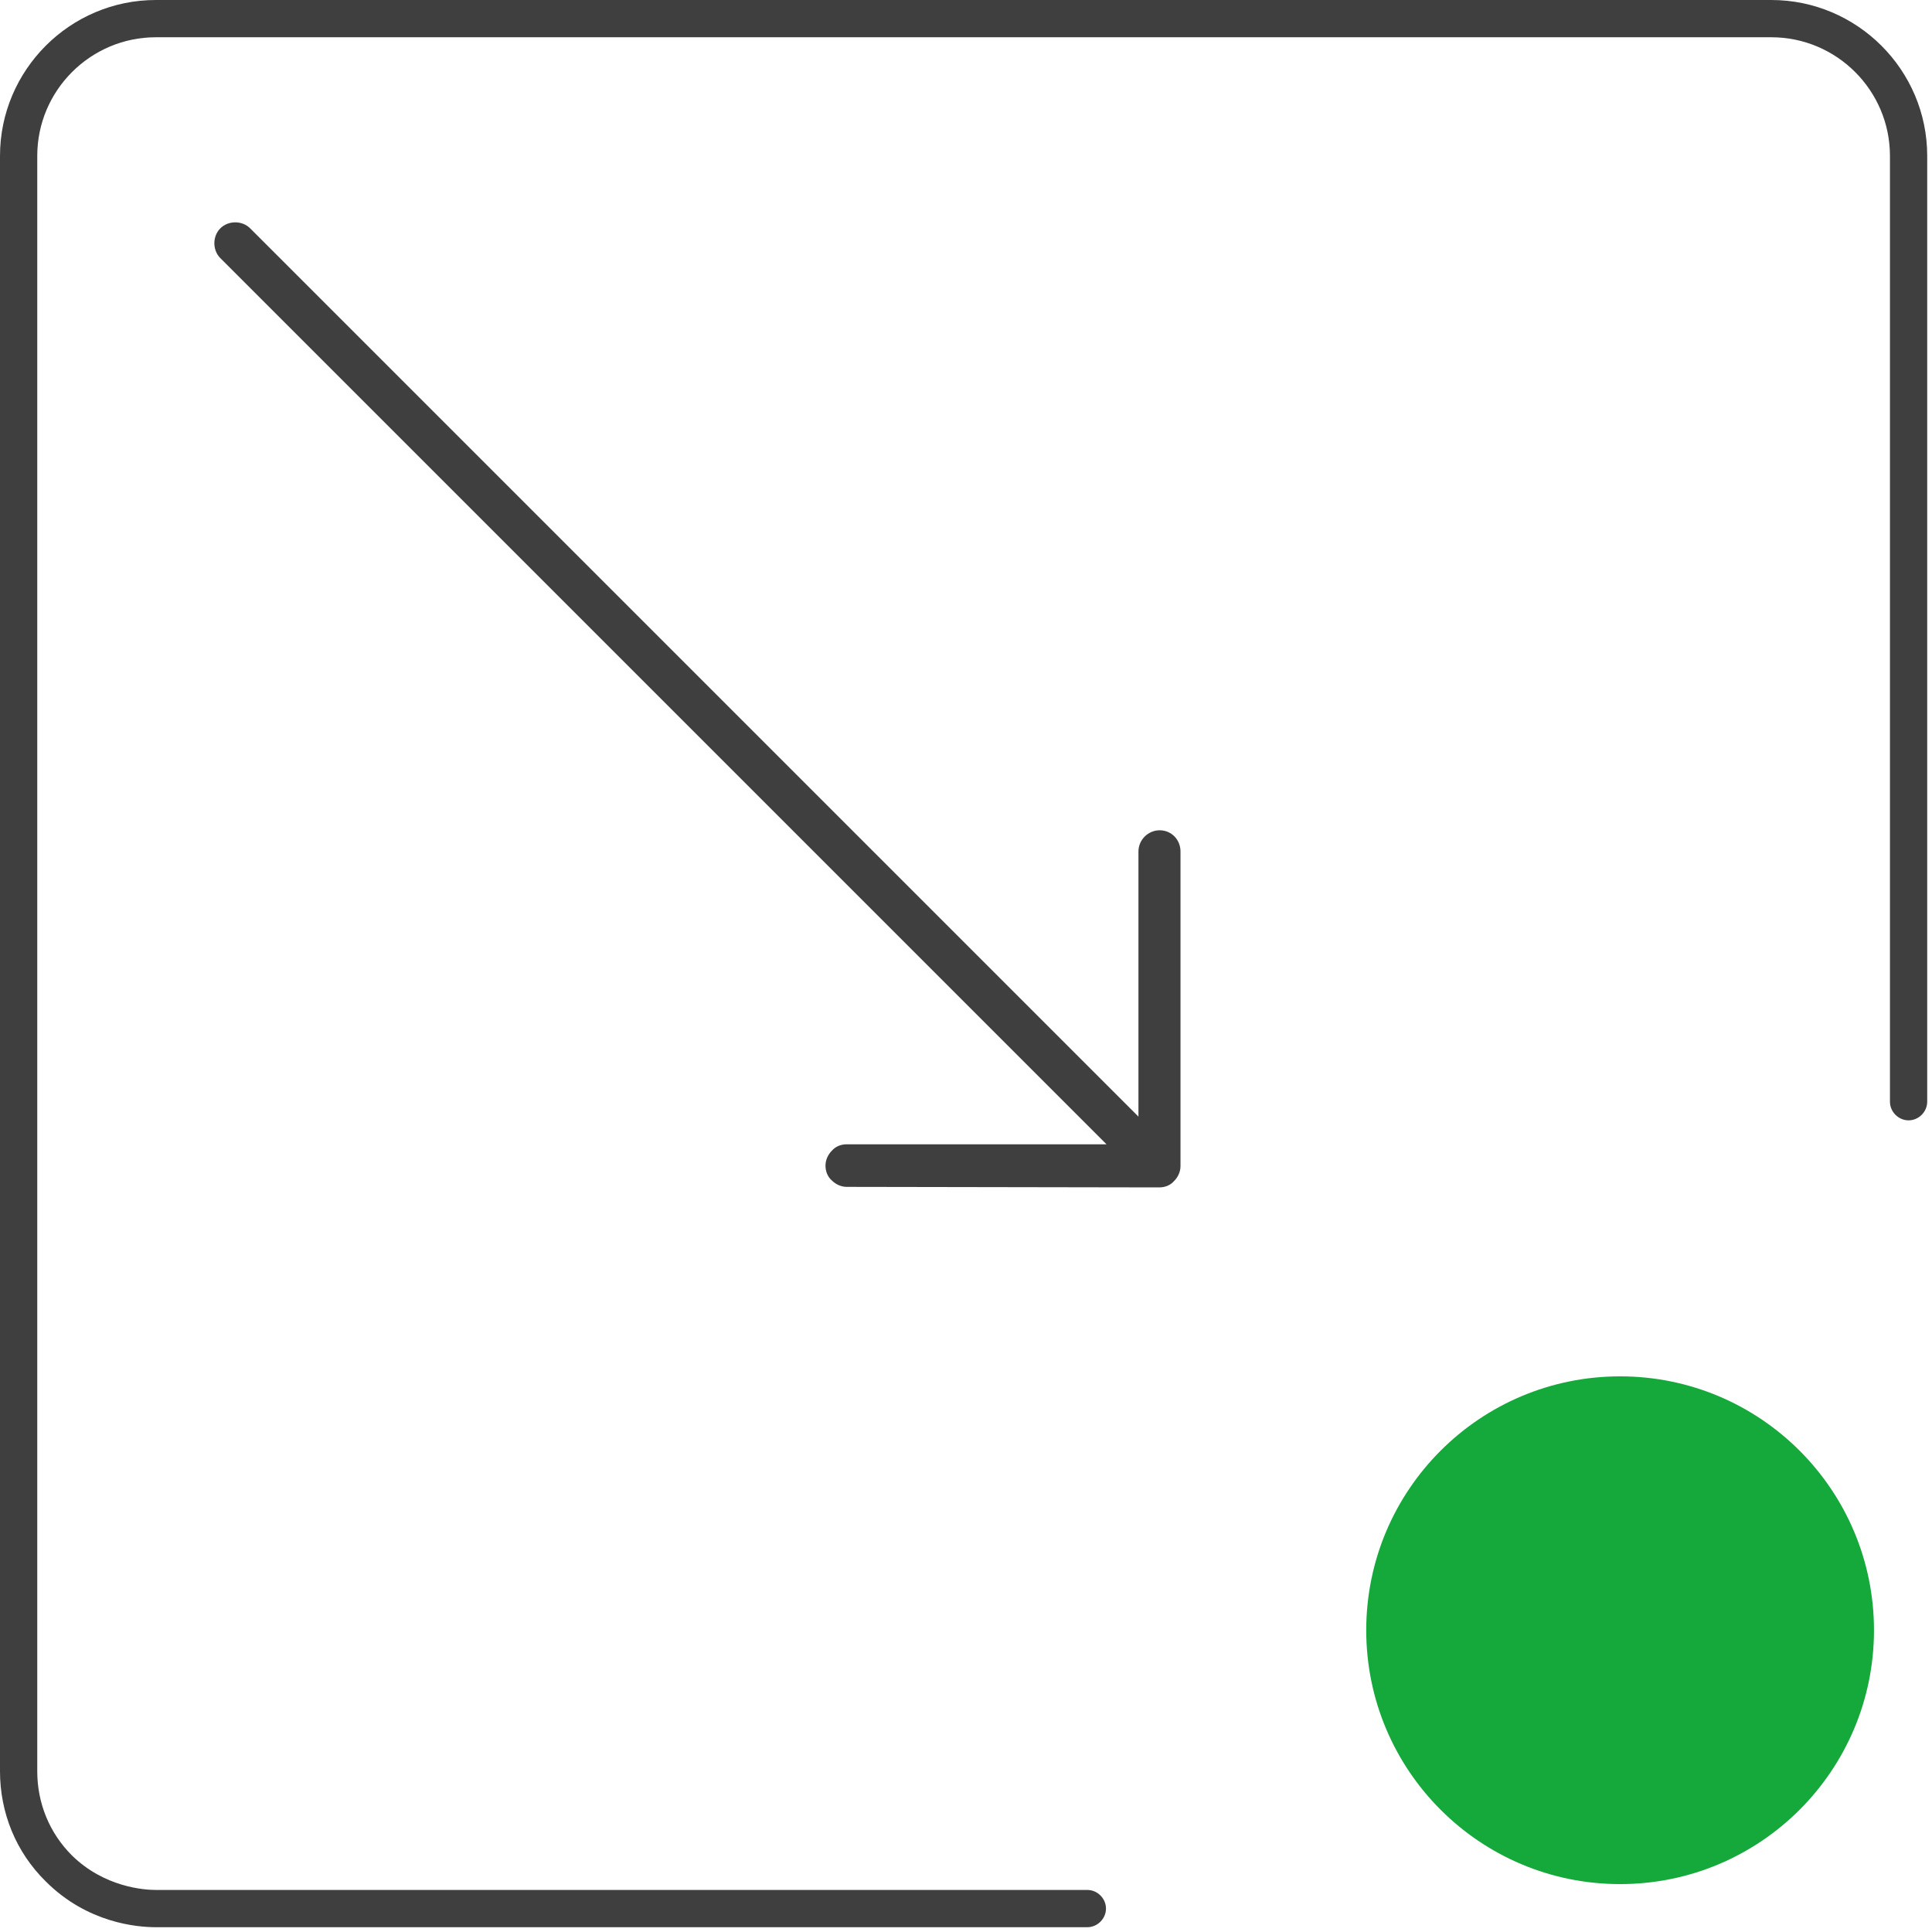
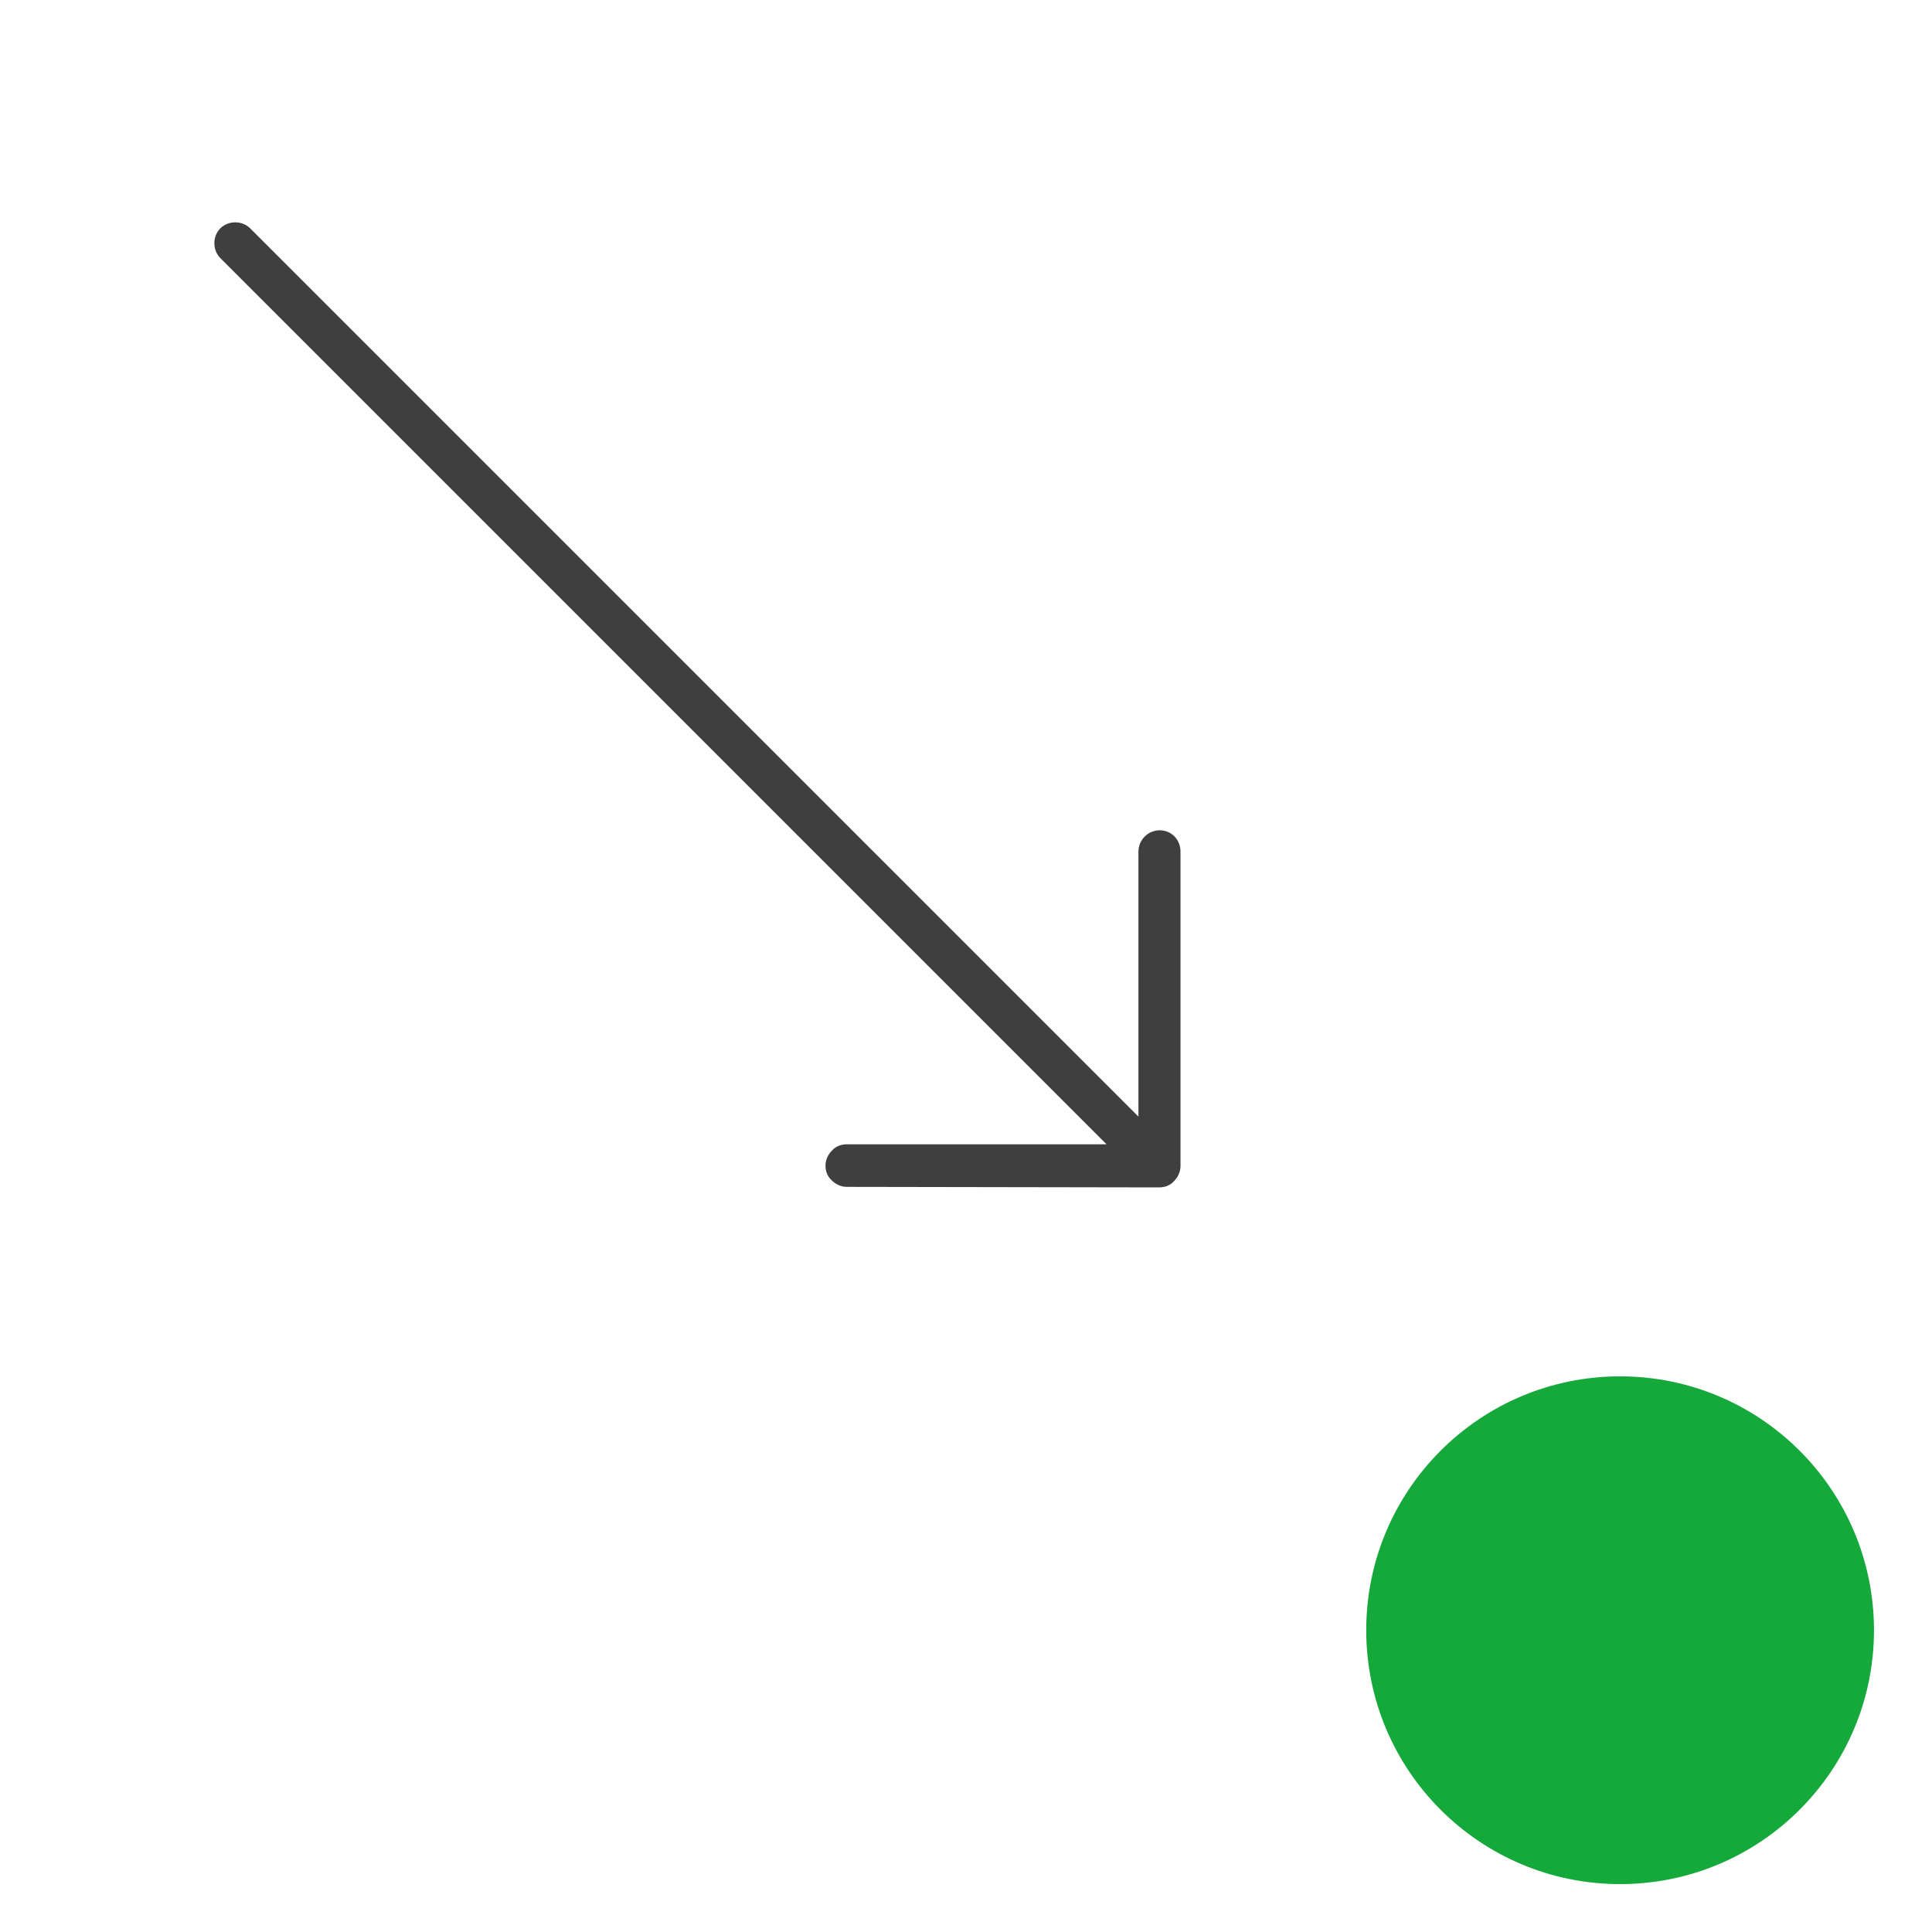
<svg xmlns="http://www.w3.org/2000/svg" width="100%" height="100%" viewBox="0 0 363 363" version="1.1" xml:space="preserve" style="fill-rule:evenodd;clip-rule:evenodd;stroke-linejoin:round;stroke-miterlimit:2;">
  <g transform="matrix(1,0,0,1,-1159.6,-205.9)">
-     <path d="M1492.4,205.9L1188.9,205.9C1172.7,205.9 1159.6,219.1 1159.6,235.2L1159.6,538.7C1159.6,546.5 1162.6,553.9 1168.2,559.4C1176,567.2 1185.3,568 1188.9,568L1363.9,568C1365.8,568 1367.4,566.4 1367.4,564.5C1367.4,562.6 1365.8,561 1363.9,561L1188.9,561C1186.7,561 1179.2,560.5 1173.1,554.5C1168.9,550.3 1166.6,544.7 1166.6,538.7L1166.6,235.2C1166.6,222.9 1176.6,212.9 1188.9,212.9L1492.4,212.9C1504.7,212.9 1514.7,222.9 1514.7,235.2L1514.7,412.9C1514.7,414.8 1516.3,416.4 1518.2,416.4C1520.1,416.4 1521.7,414.8 1521.7,412.9L1521.7,235.2C1521.7,219 1508.5,205.9 1492.4,205.9Z" style="fill:rgb(63,63,63);fill-rule:nonzero;" />
-   </g>
+     </g>
  <g transform="matrix(1,0,0,1,-1159.6,-205.9)">
    <path d="M1377.5,361.9C1375.3,361.9 1373.5,363.7 1373.5,365.9L1373.5,415.7L1206.6,248.8C1205.1,247.3 1202.5,247.3 1201,248.8C1199.5,250.3 1199.5,252.9 1201,254.4L1367.5,420.9L1318.7,420.9C1317.6,420.9 1316.6,421.3 1315.9,422.1C1315.2,422.8 1314.7,423.8 1314.7,424.9C1314.7,426 1315.1,427 1315.9,427.7C1316.6,428.4 1317.6,428.9 1318.7,428.9L1377.4,429C1378.5,429 1379.5,428.6 1380.2,427.8C1380.9,427.1 1381.4,426.1 1381.4,425L1381.4,424.9L1381.4,424.7L1381.4,366.1C1381.5,363.7 1379.7,361.9 1377.5,361.9Z" style="fill:rgb(63,63,63);fill-rule:nonzero;" />
  </g>
  <g transform="matrix(1,0,0,1,-1159.6,-205.9)">
    <circle cx="1464" cy="512.2" r="47.7" style="fill:rgb(21,168,58);" />
  </g>
</svg>